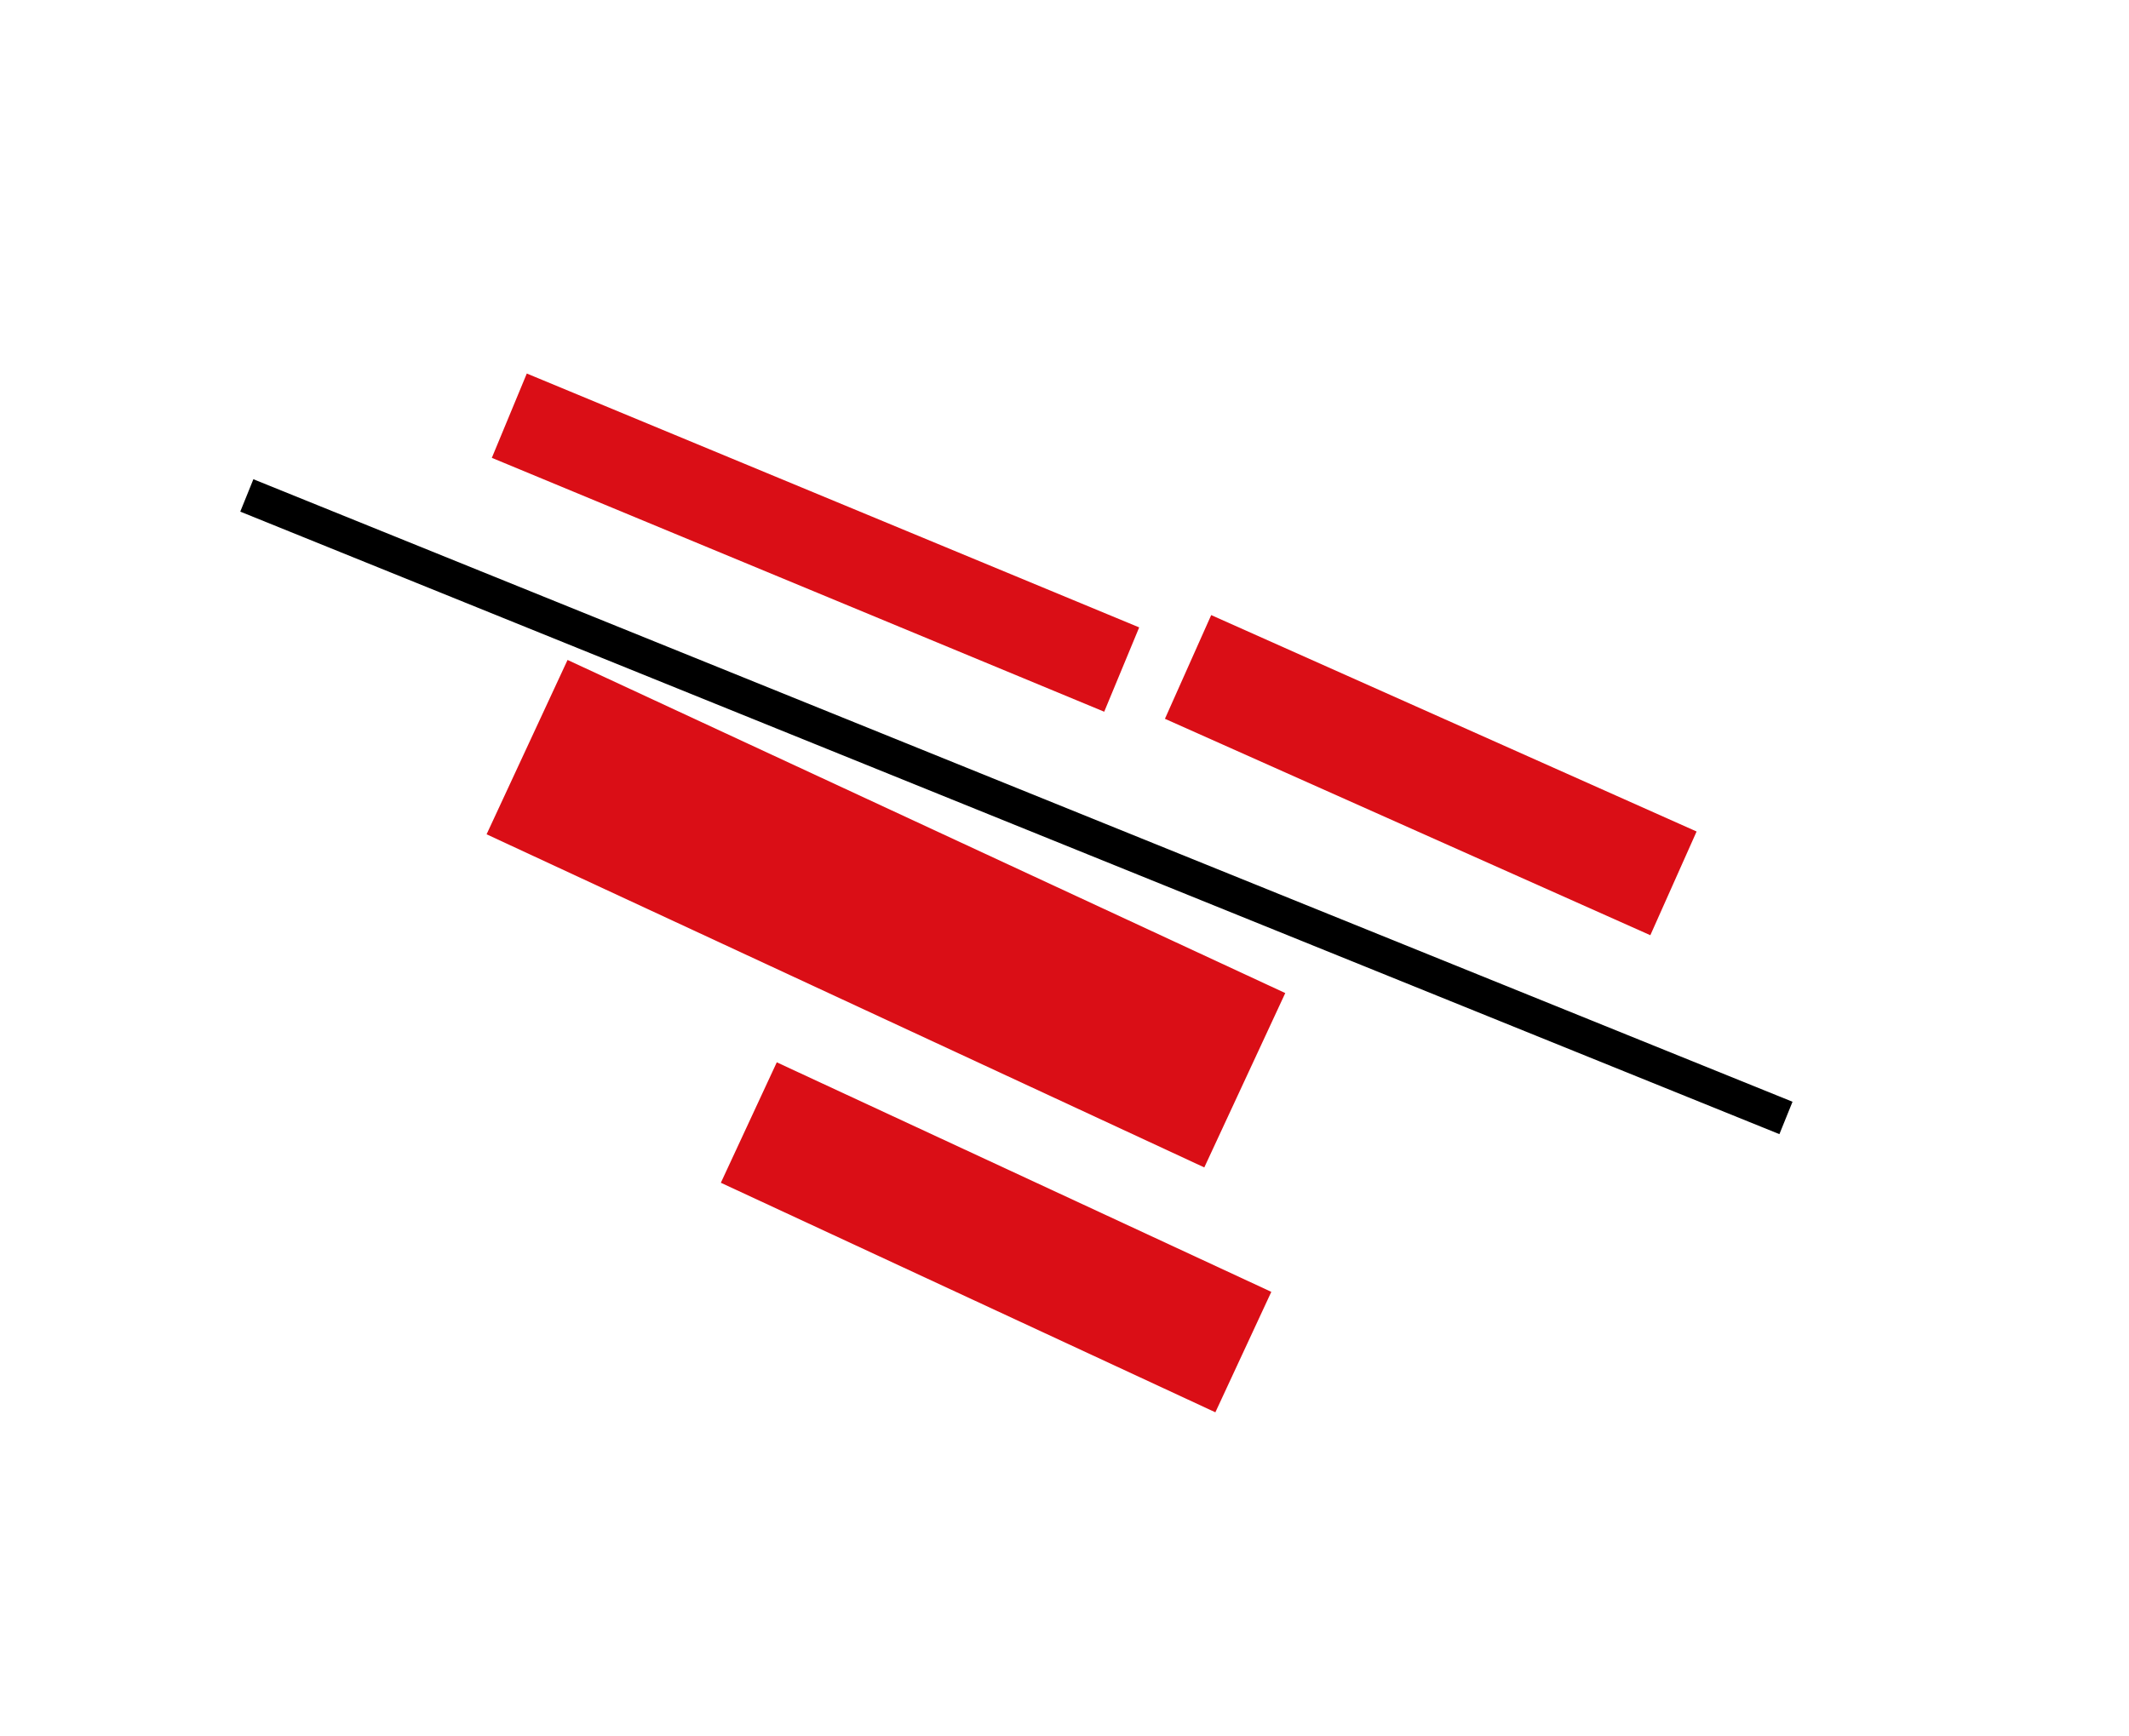
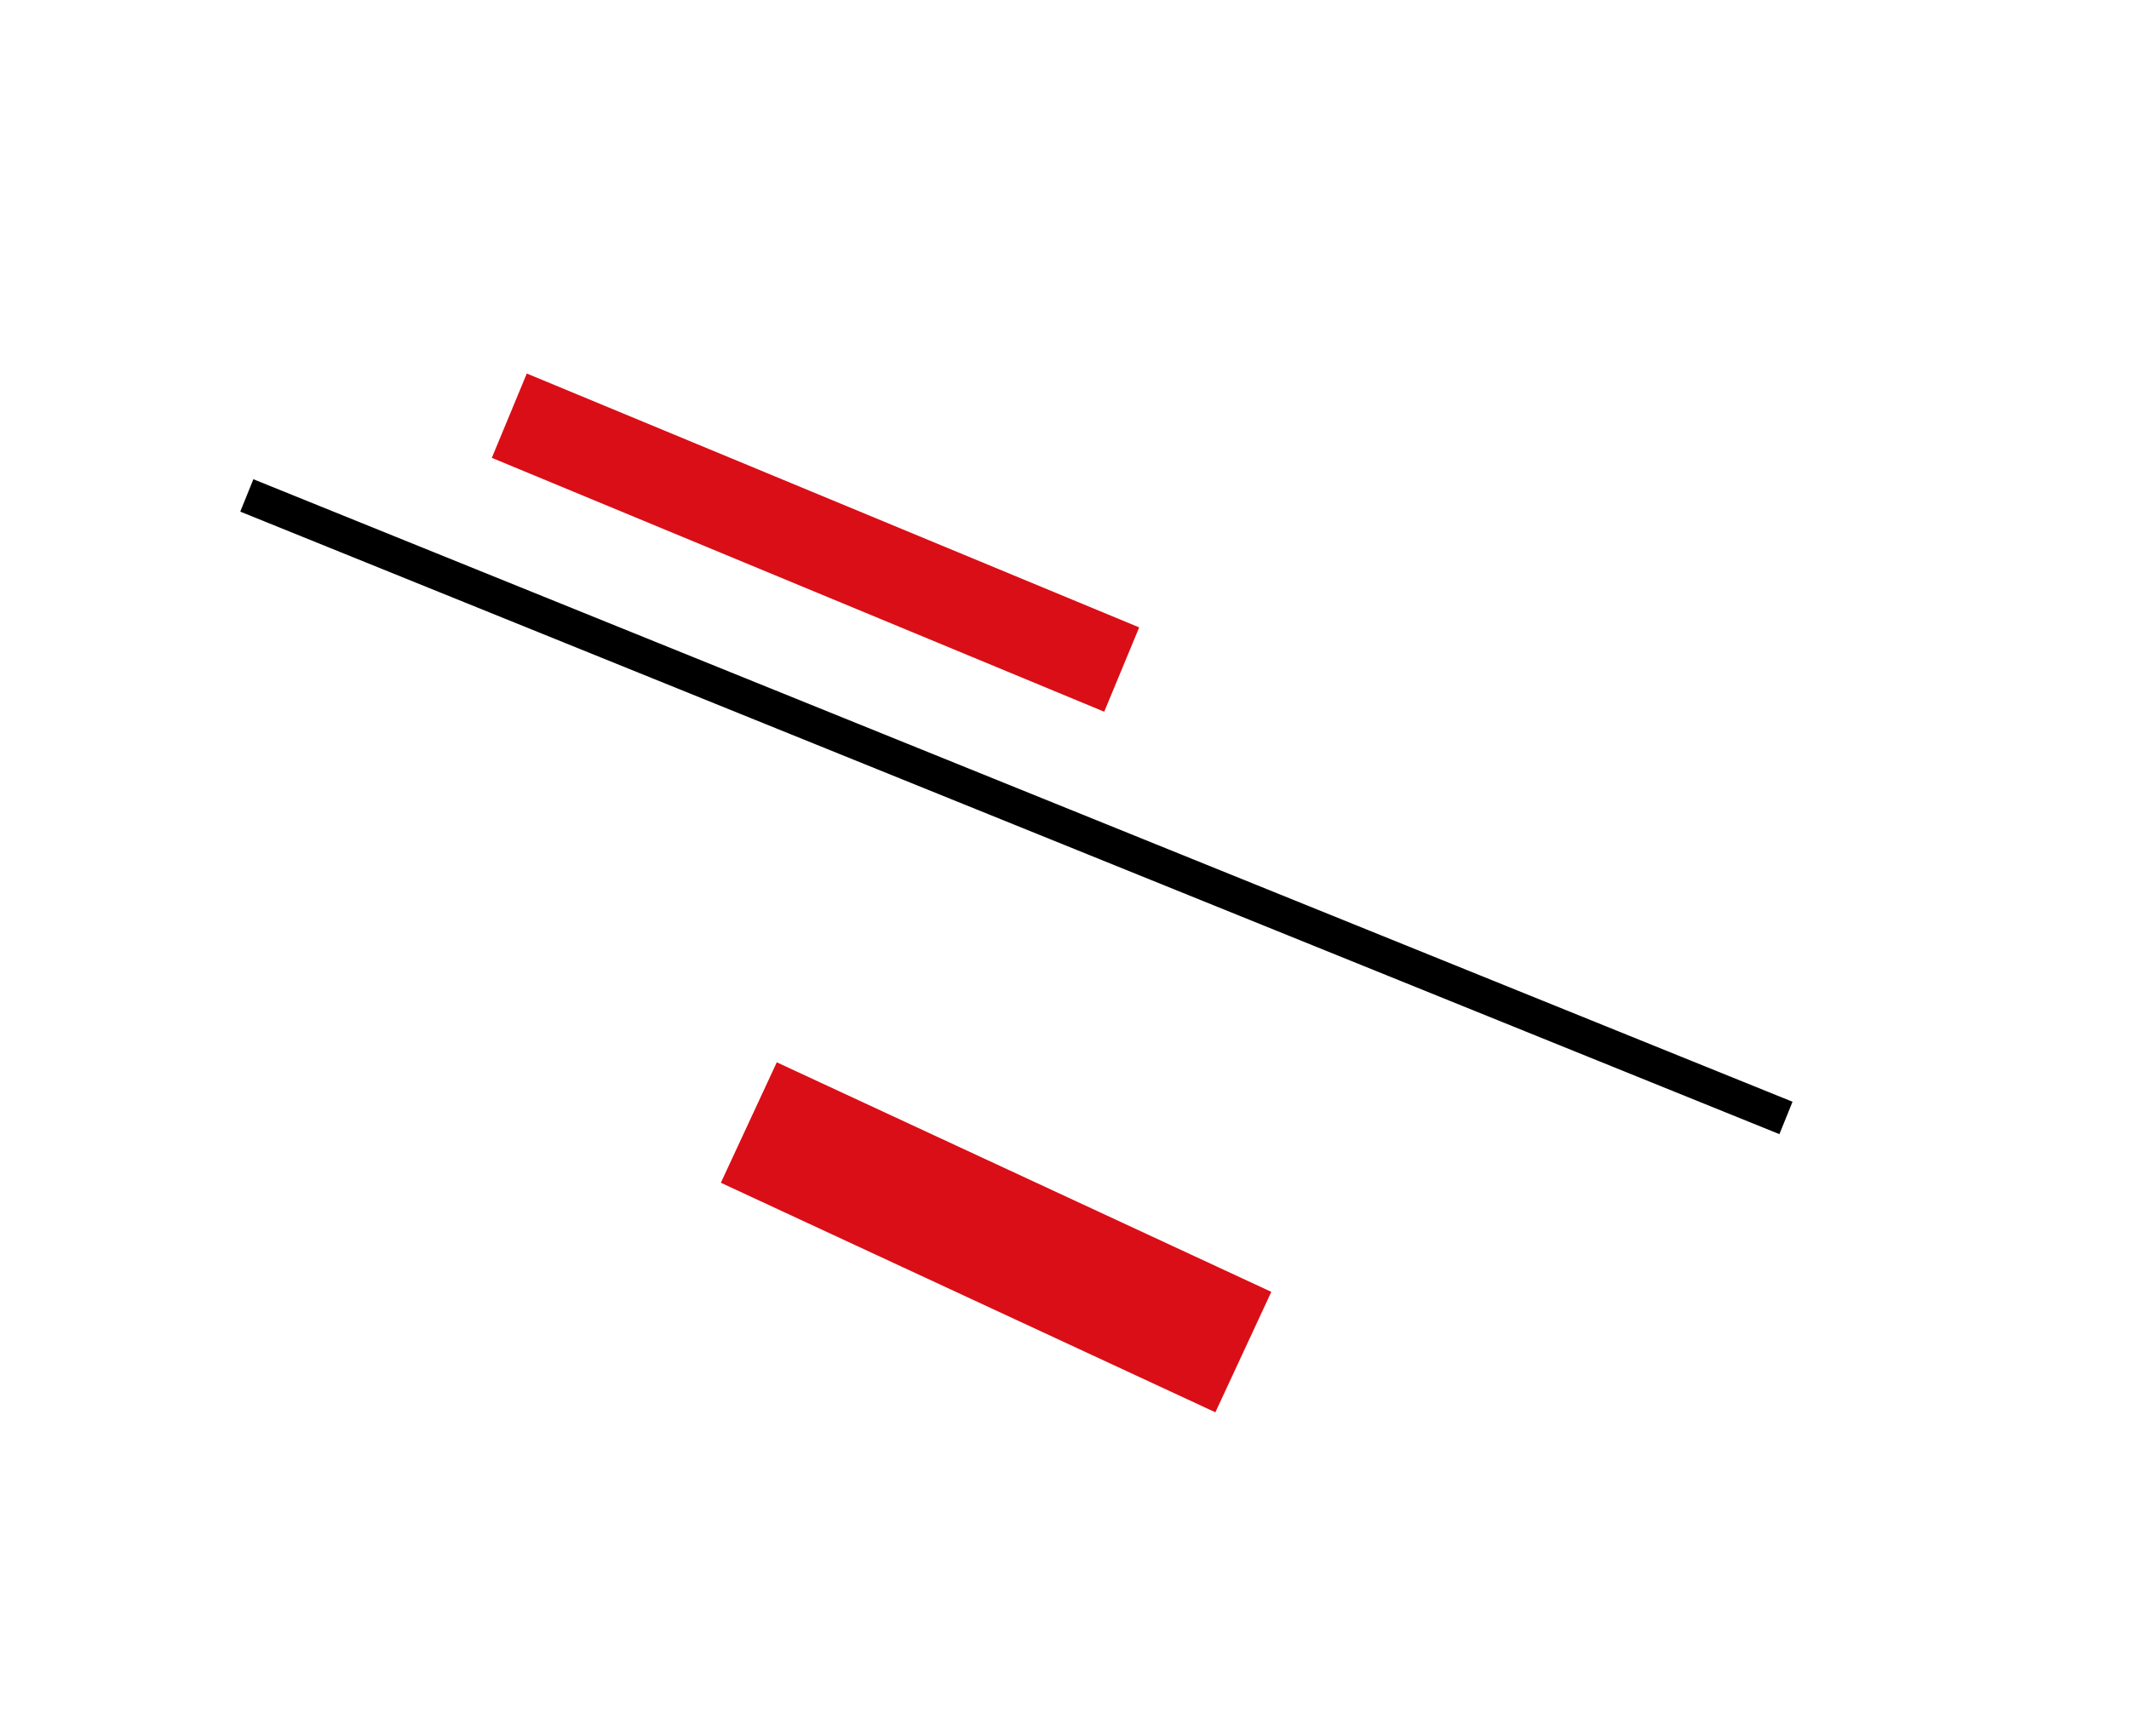
<svg xmlns="http://www.w3.org/2000/svg" id="a" data-name="Слой 1" viewBox="0 0 128.133 104.481">
-   <rect x="29.508" y="49.217" width="47.623" height="11.572" transform="translate(78.519 127.344) rotate(-155.096)" style="fill: #da0e16; stroke-width: 0px;" />
  <rect x="11.208" y="47.509" width="99.926" height="2.104" transform="translate(99.666 116.519) rotate(-157.974)" style="fill: #000; stroke-width: 0px;" />
  <rect x="43.542" y="70.487" width="32.814" height="7.994" transform="translate(82.958 167.287) rotate(-155.096)" style="fill: #da0e16; stroke-width: 0px;" />
  <rect x="29.131" y="29.918" width="39.899" height="5.495" transform="translate(81.906 81.639) rotate(-157.478)" style="fill: #da0e16; stroke-width: 0px;" />
-   <rect x="70.118" y="43.245" width="31.987" height="6.836" transform="translate(145.75 124.353) rotate(-155.965)" style="fill: #da0e16; stroke-width: 0px;" />
</svg>